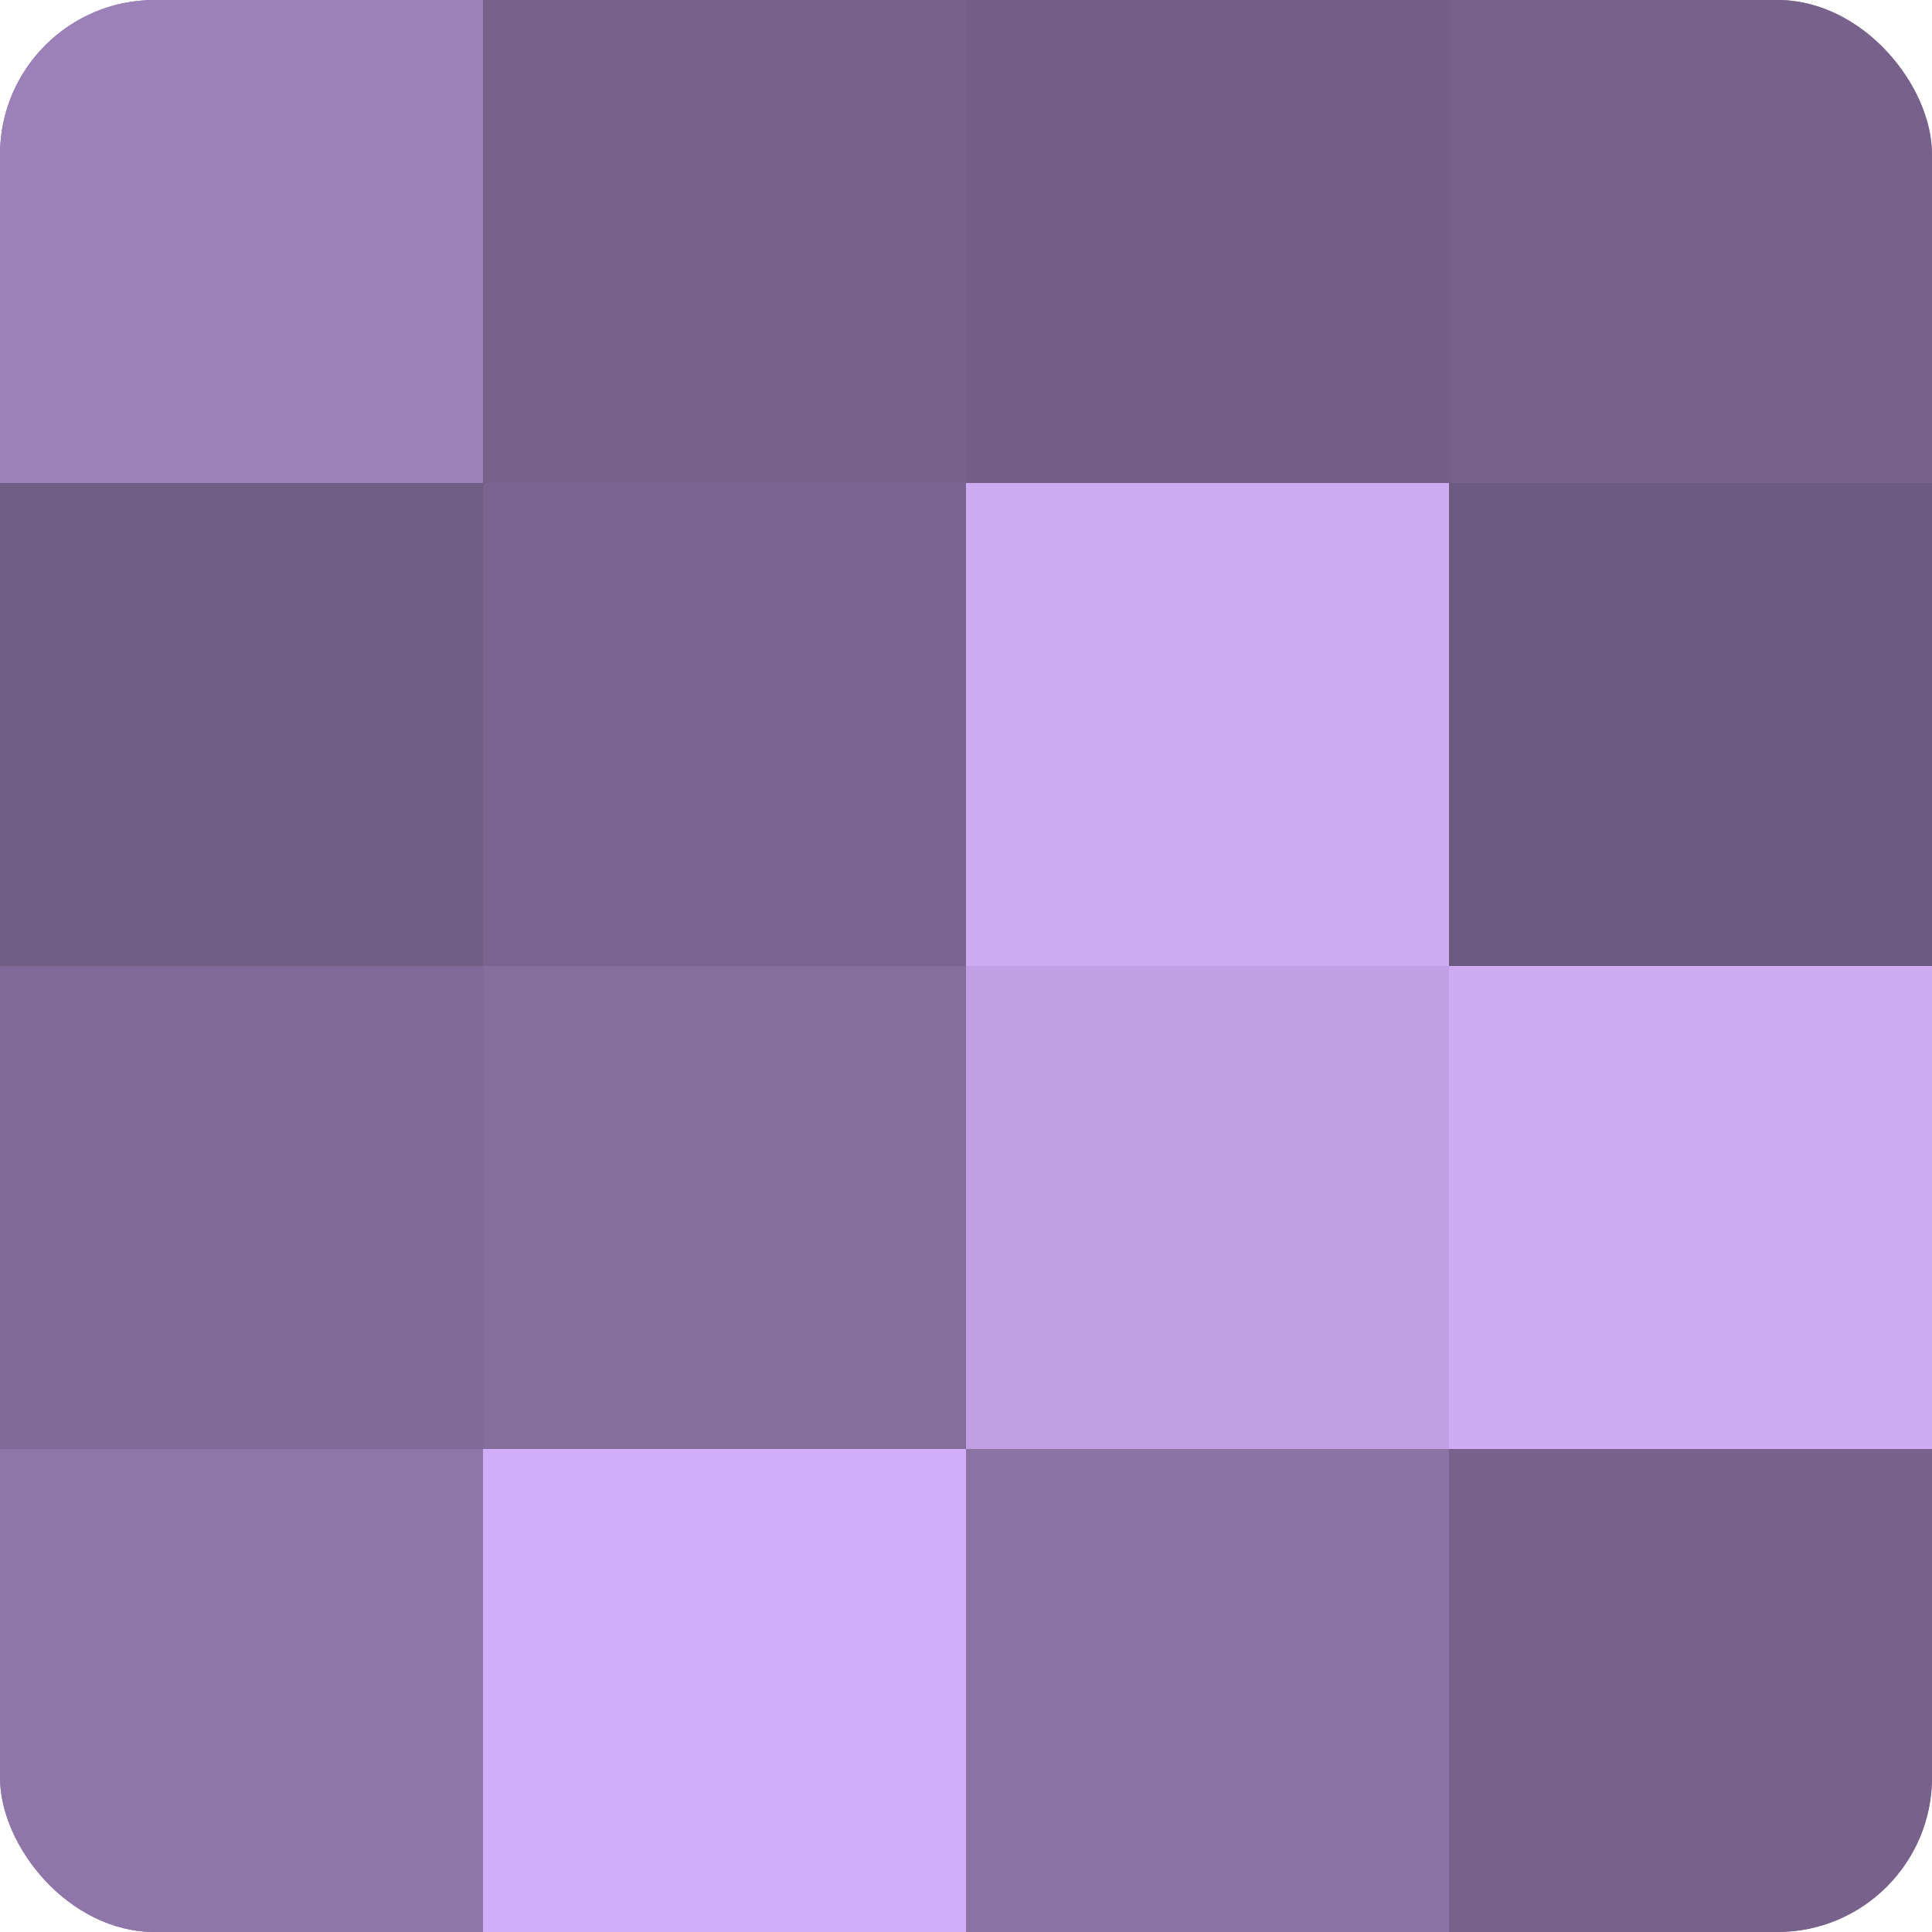
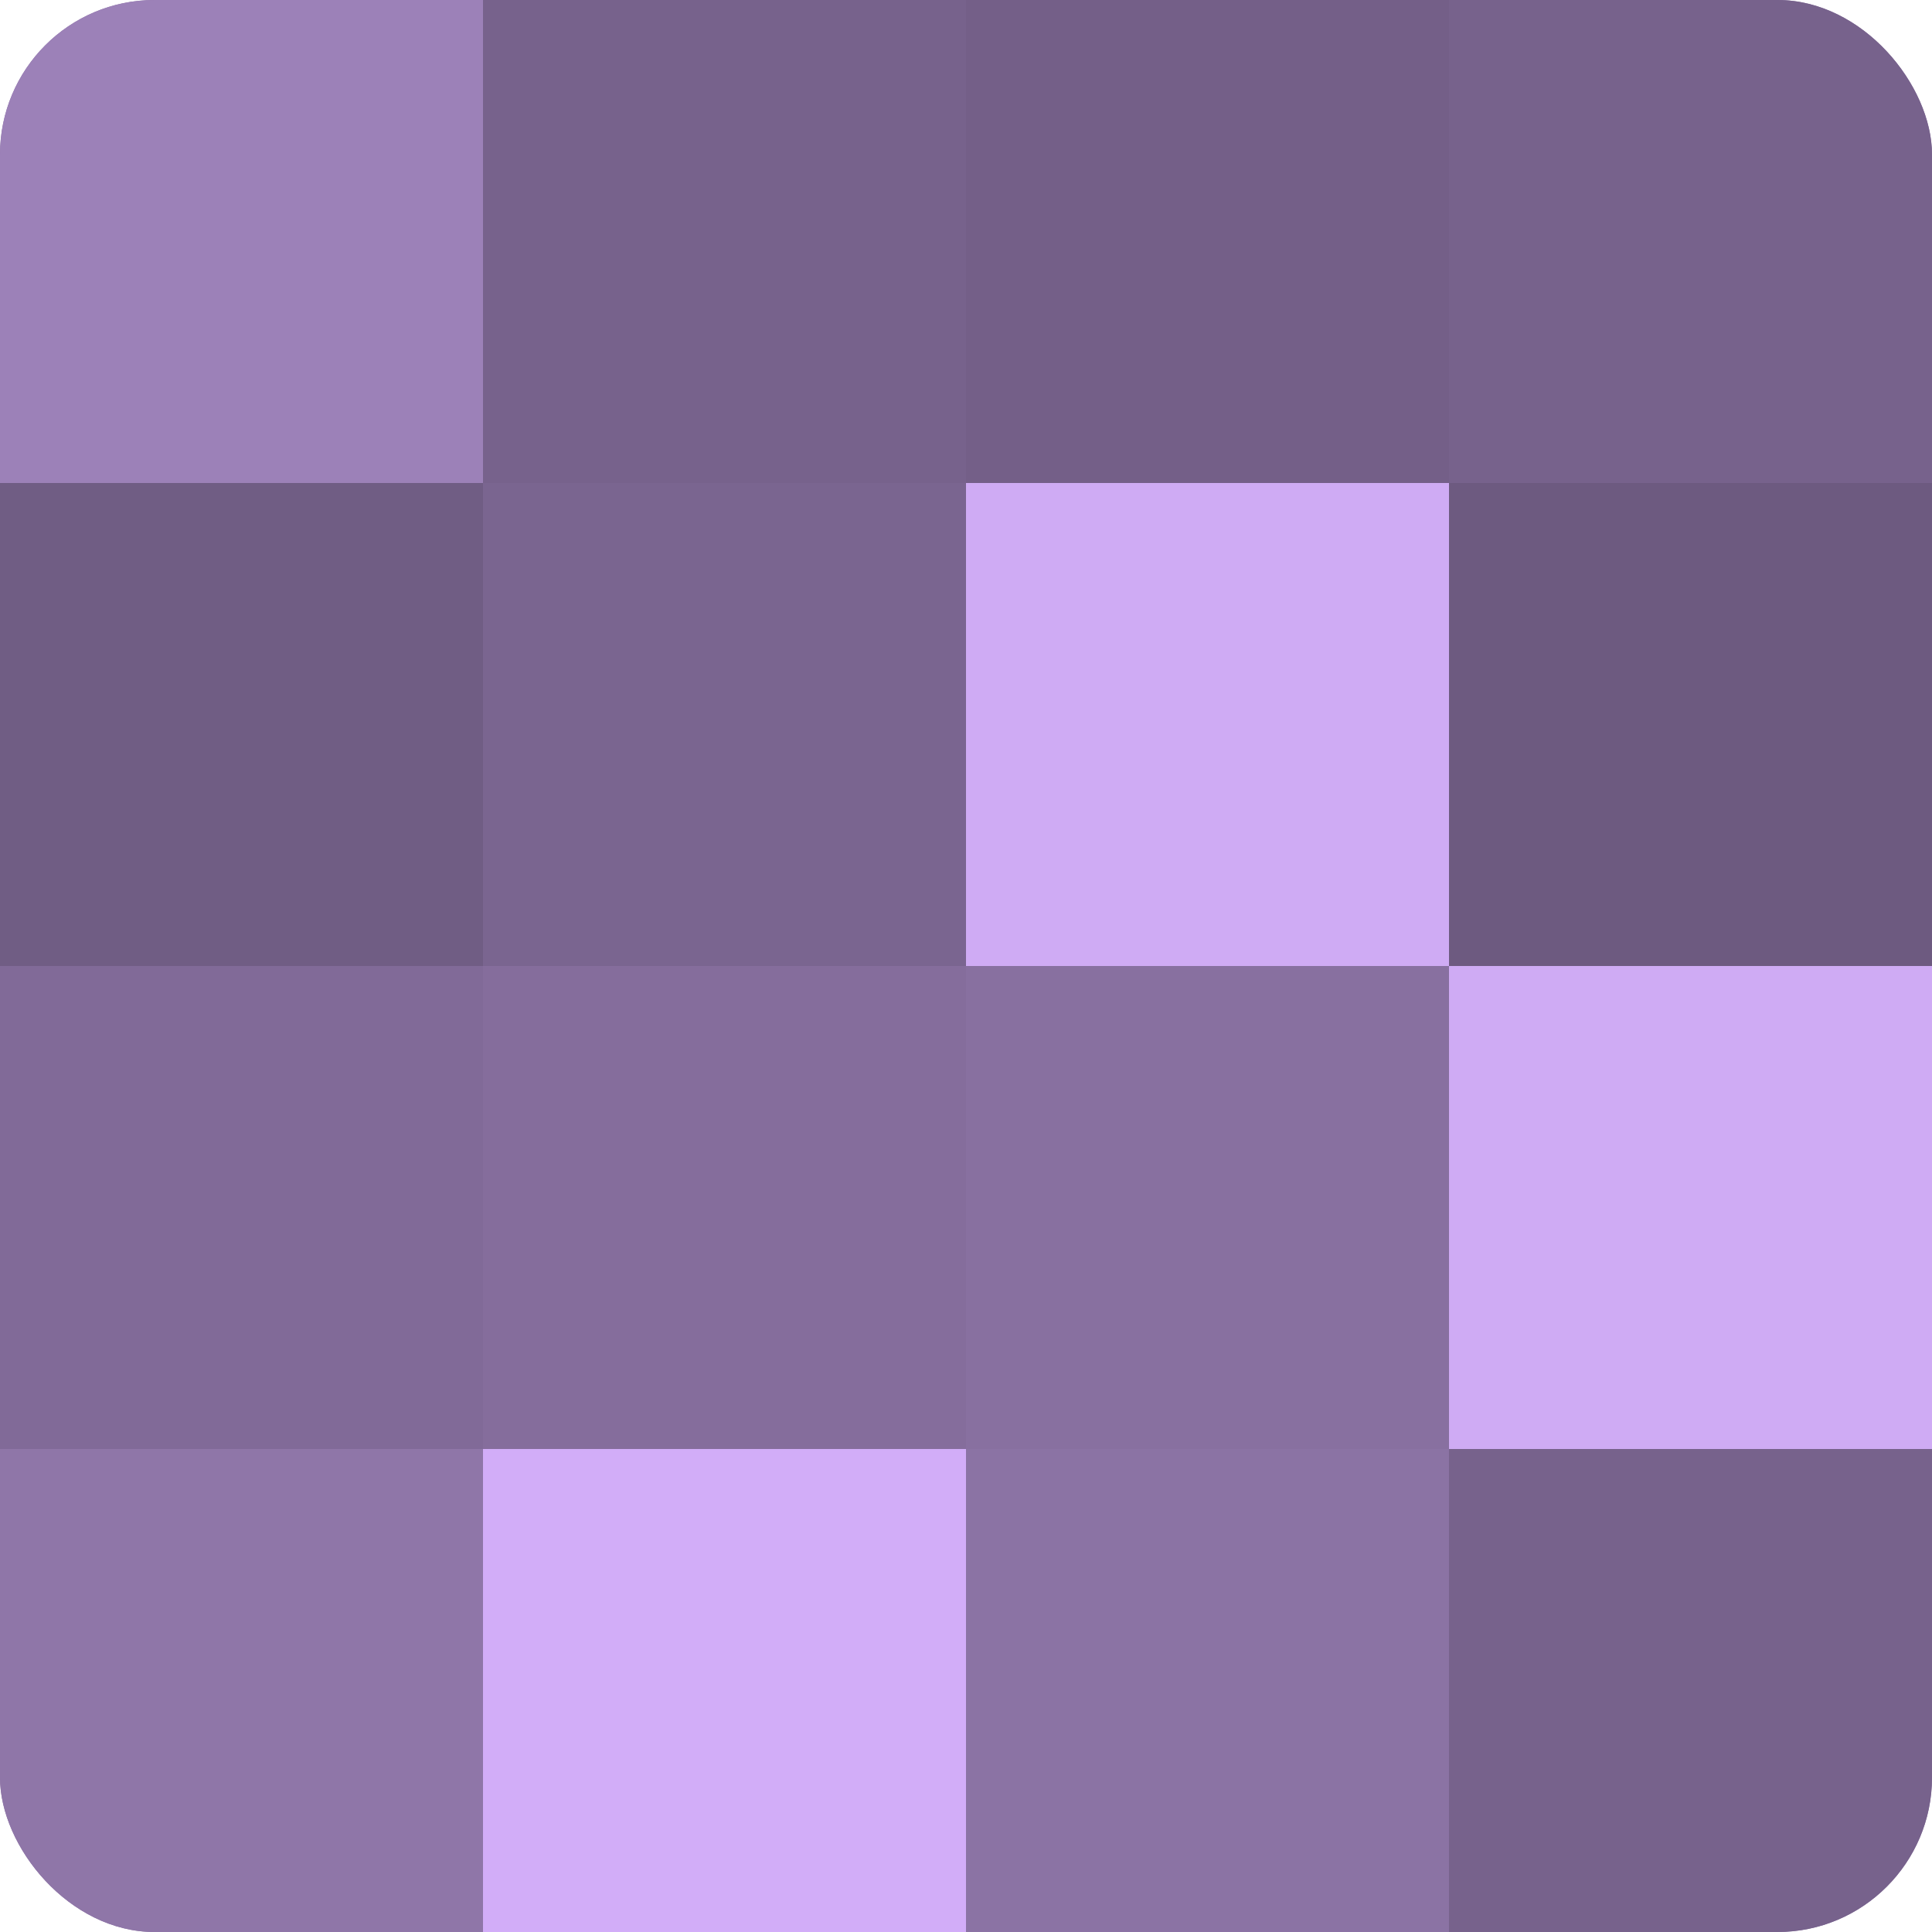
<svg xmlns="http://www.w3.org/2000/svg" width="60" height="60" viewBox="0 0 100 100" preserveAspectRatio="xMidYMid meet">
  <defs>
    <clipPath id="c" width="100" height="100">
      <rect width="100" height="100" rx="8" ry="8" />
    </clipPath>
  </defs>
  <g clip-path="url(#c)">
    <rect width="100" height="100" fill="#8870a0" />
    <rect width="25" height="25" fill="#9c81b8" />
    <rect y="25" width="25" height="25" fill="#705d84" />
    <rect y="50" width="25" height="25" fill="#816a98" />
    <rect y="75" width="25" height="25" fill="#8f76a8" />
    <rect x="25" width="25" height="25" fill="#77628c" />
    <rect x="25" y="25" width="25" height="25" fill="#7a6590" />
    <rect x="25" y="50" width="25" height="25" fill="#856d9c" />
    <rect x="25" y="75" width="25" height="25" fill="#d2adf8" />
    <rect x="50" width="25" height="25" fill="#745f88" />
    <rect x="50" y="25" width="25" height="25" fill="#cfabf4" />
-     <rect x="50" y="50" width="25" height="25" fill="#c29fe4" />
    <rect x="50" y="75" width="25" height="25" fill="#8b73a4" />
    <rect x="75" width="25" height="25" fill="#77628c" />
    <rect x="75" y="25" width="25" height="25" fill="#6d5a80" />
    <rect x="75" y="50" width="25" height="25" fill="#cfabf4" />
    <rect x="75" y="75" width="25" height="25" fill="#77628c" />
  </g>
</svg>